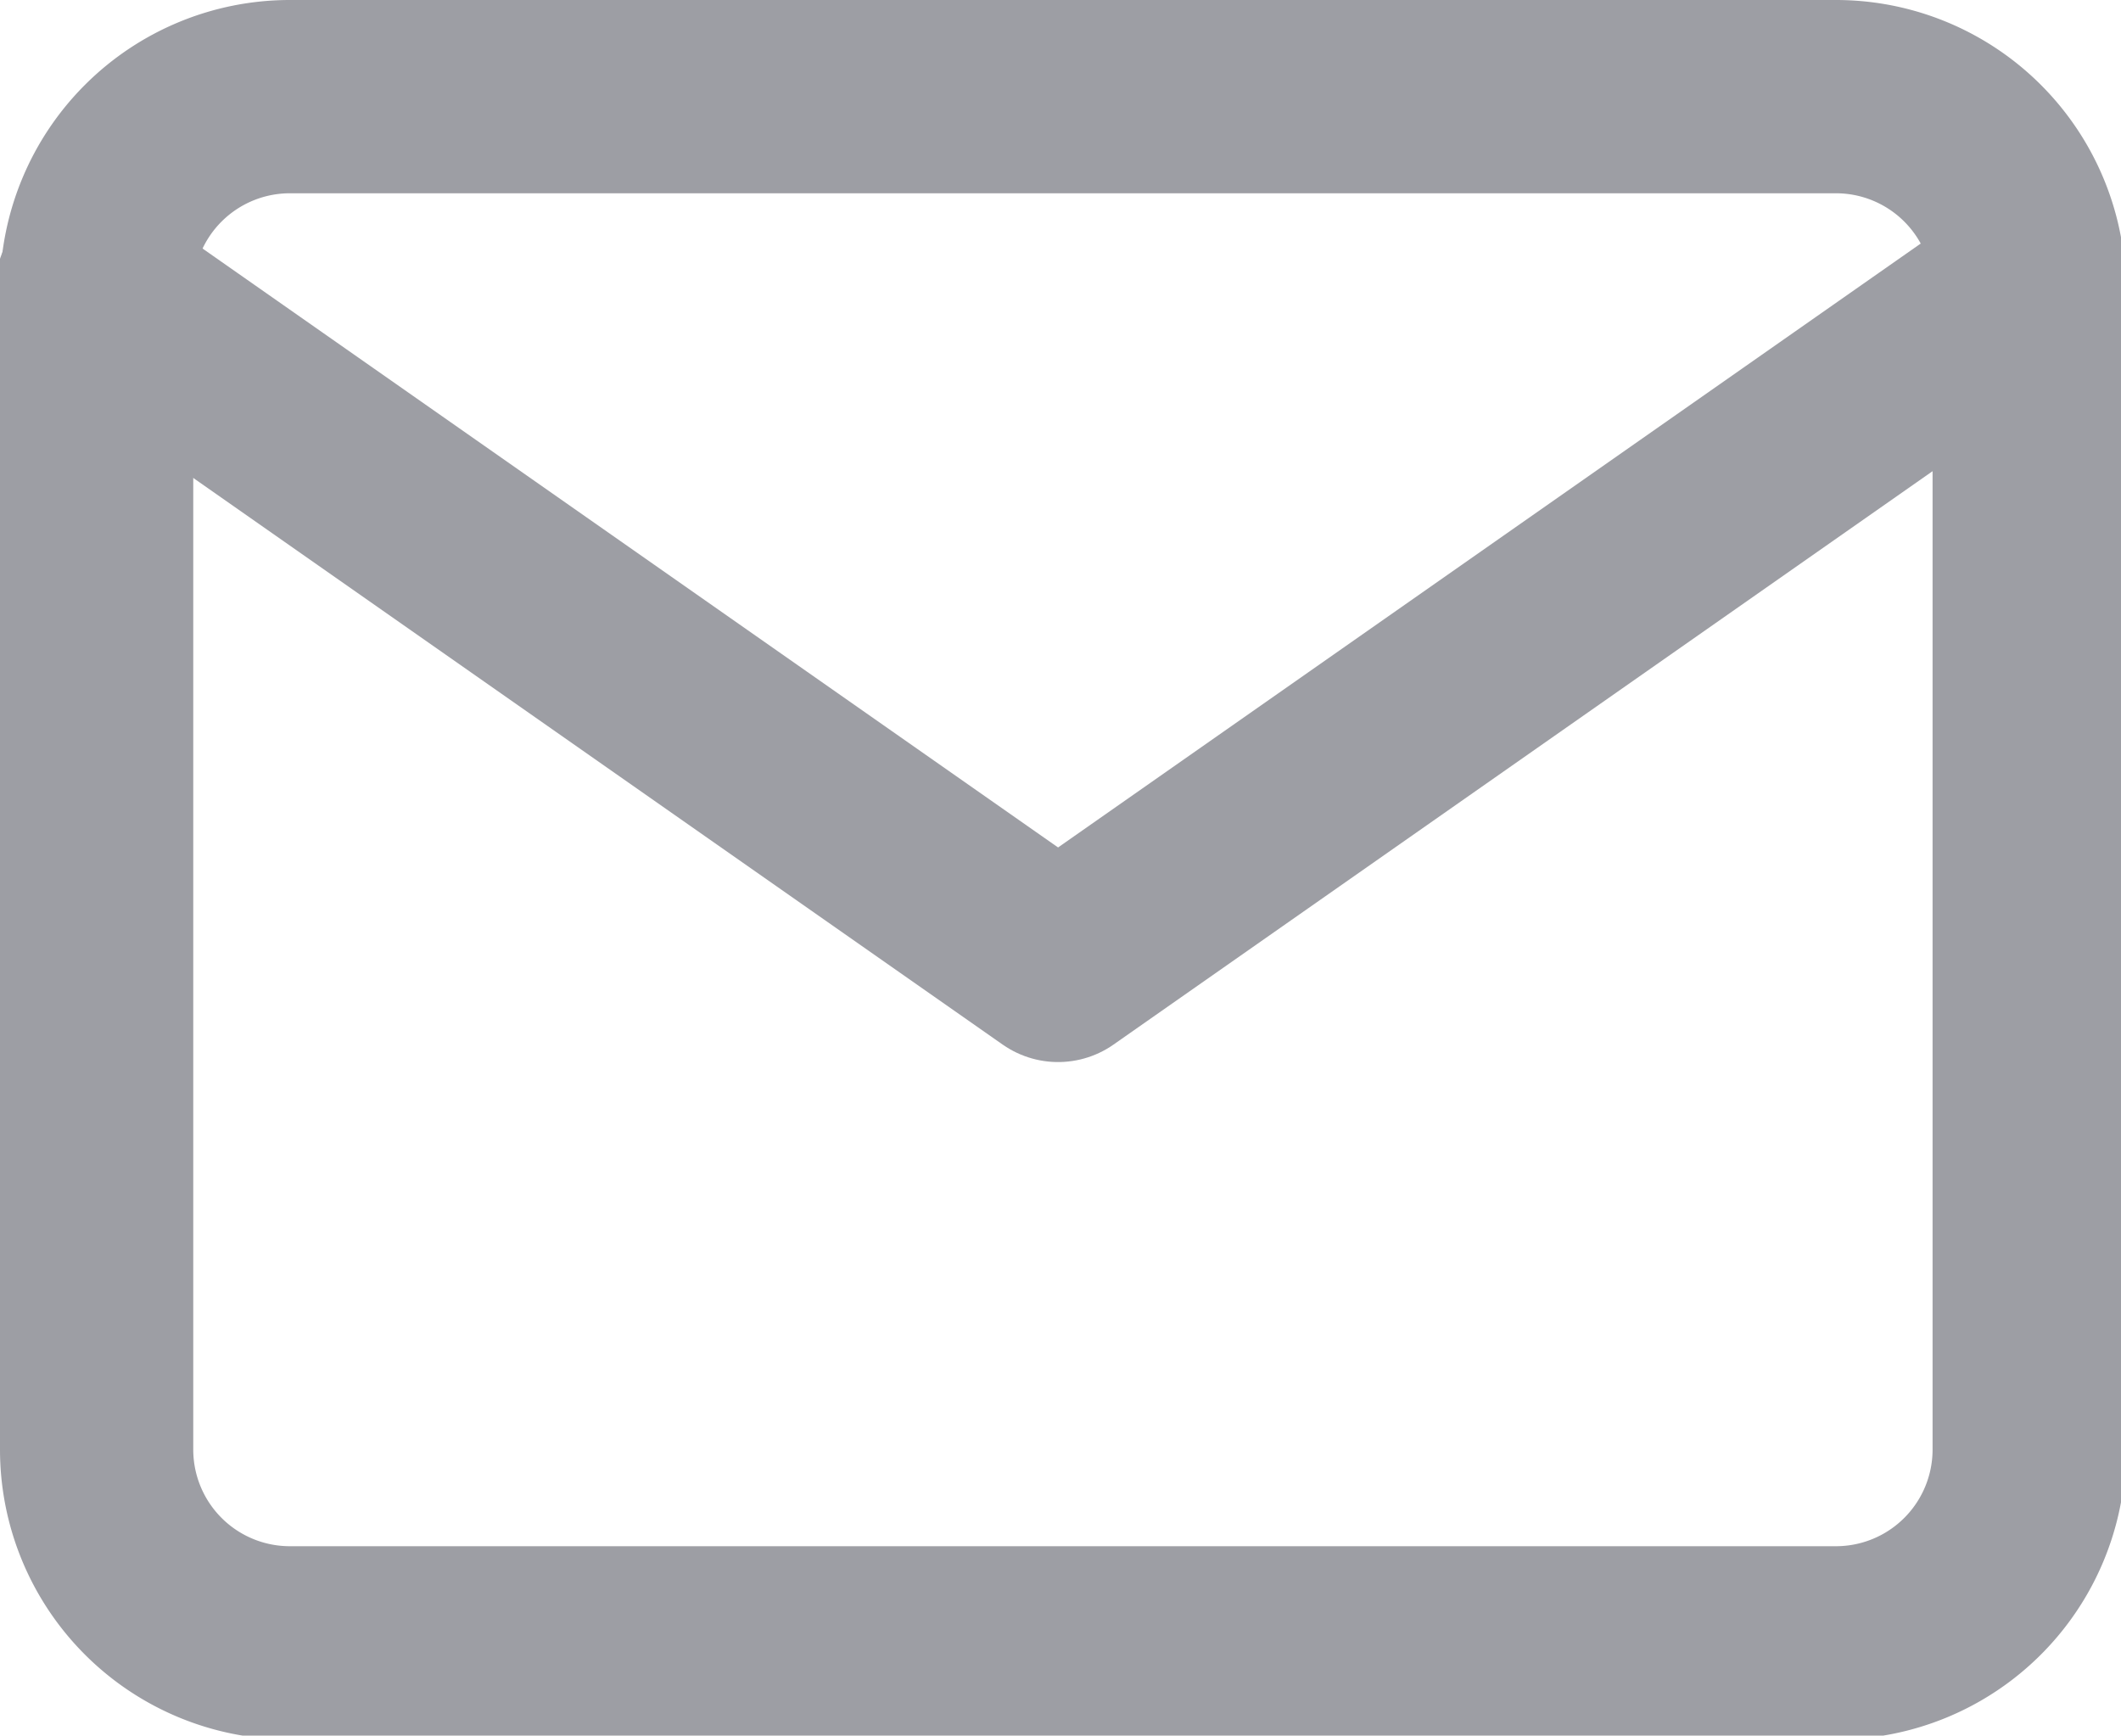
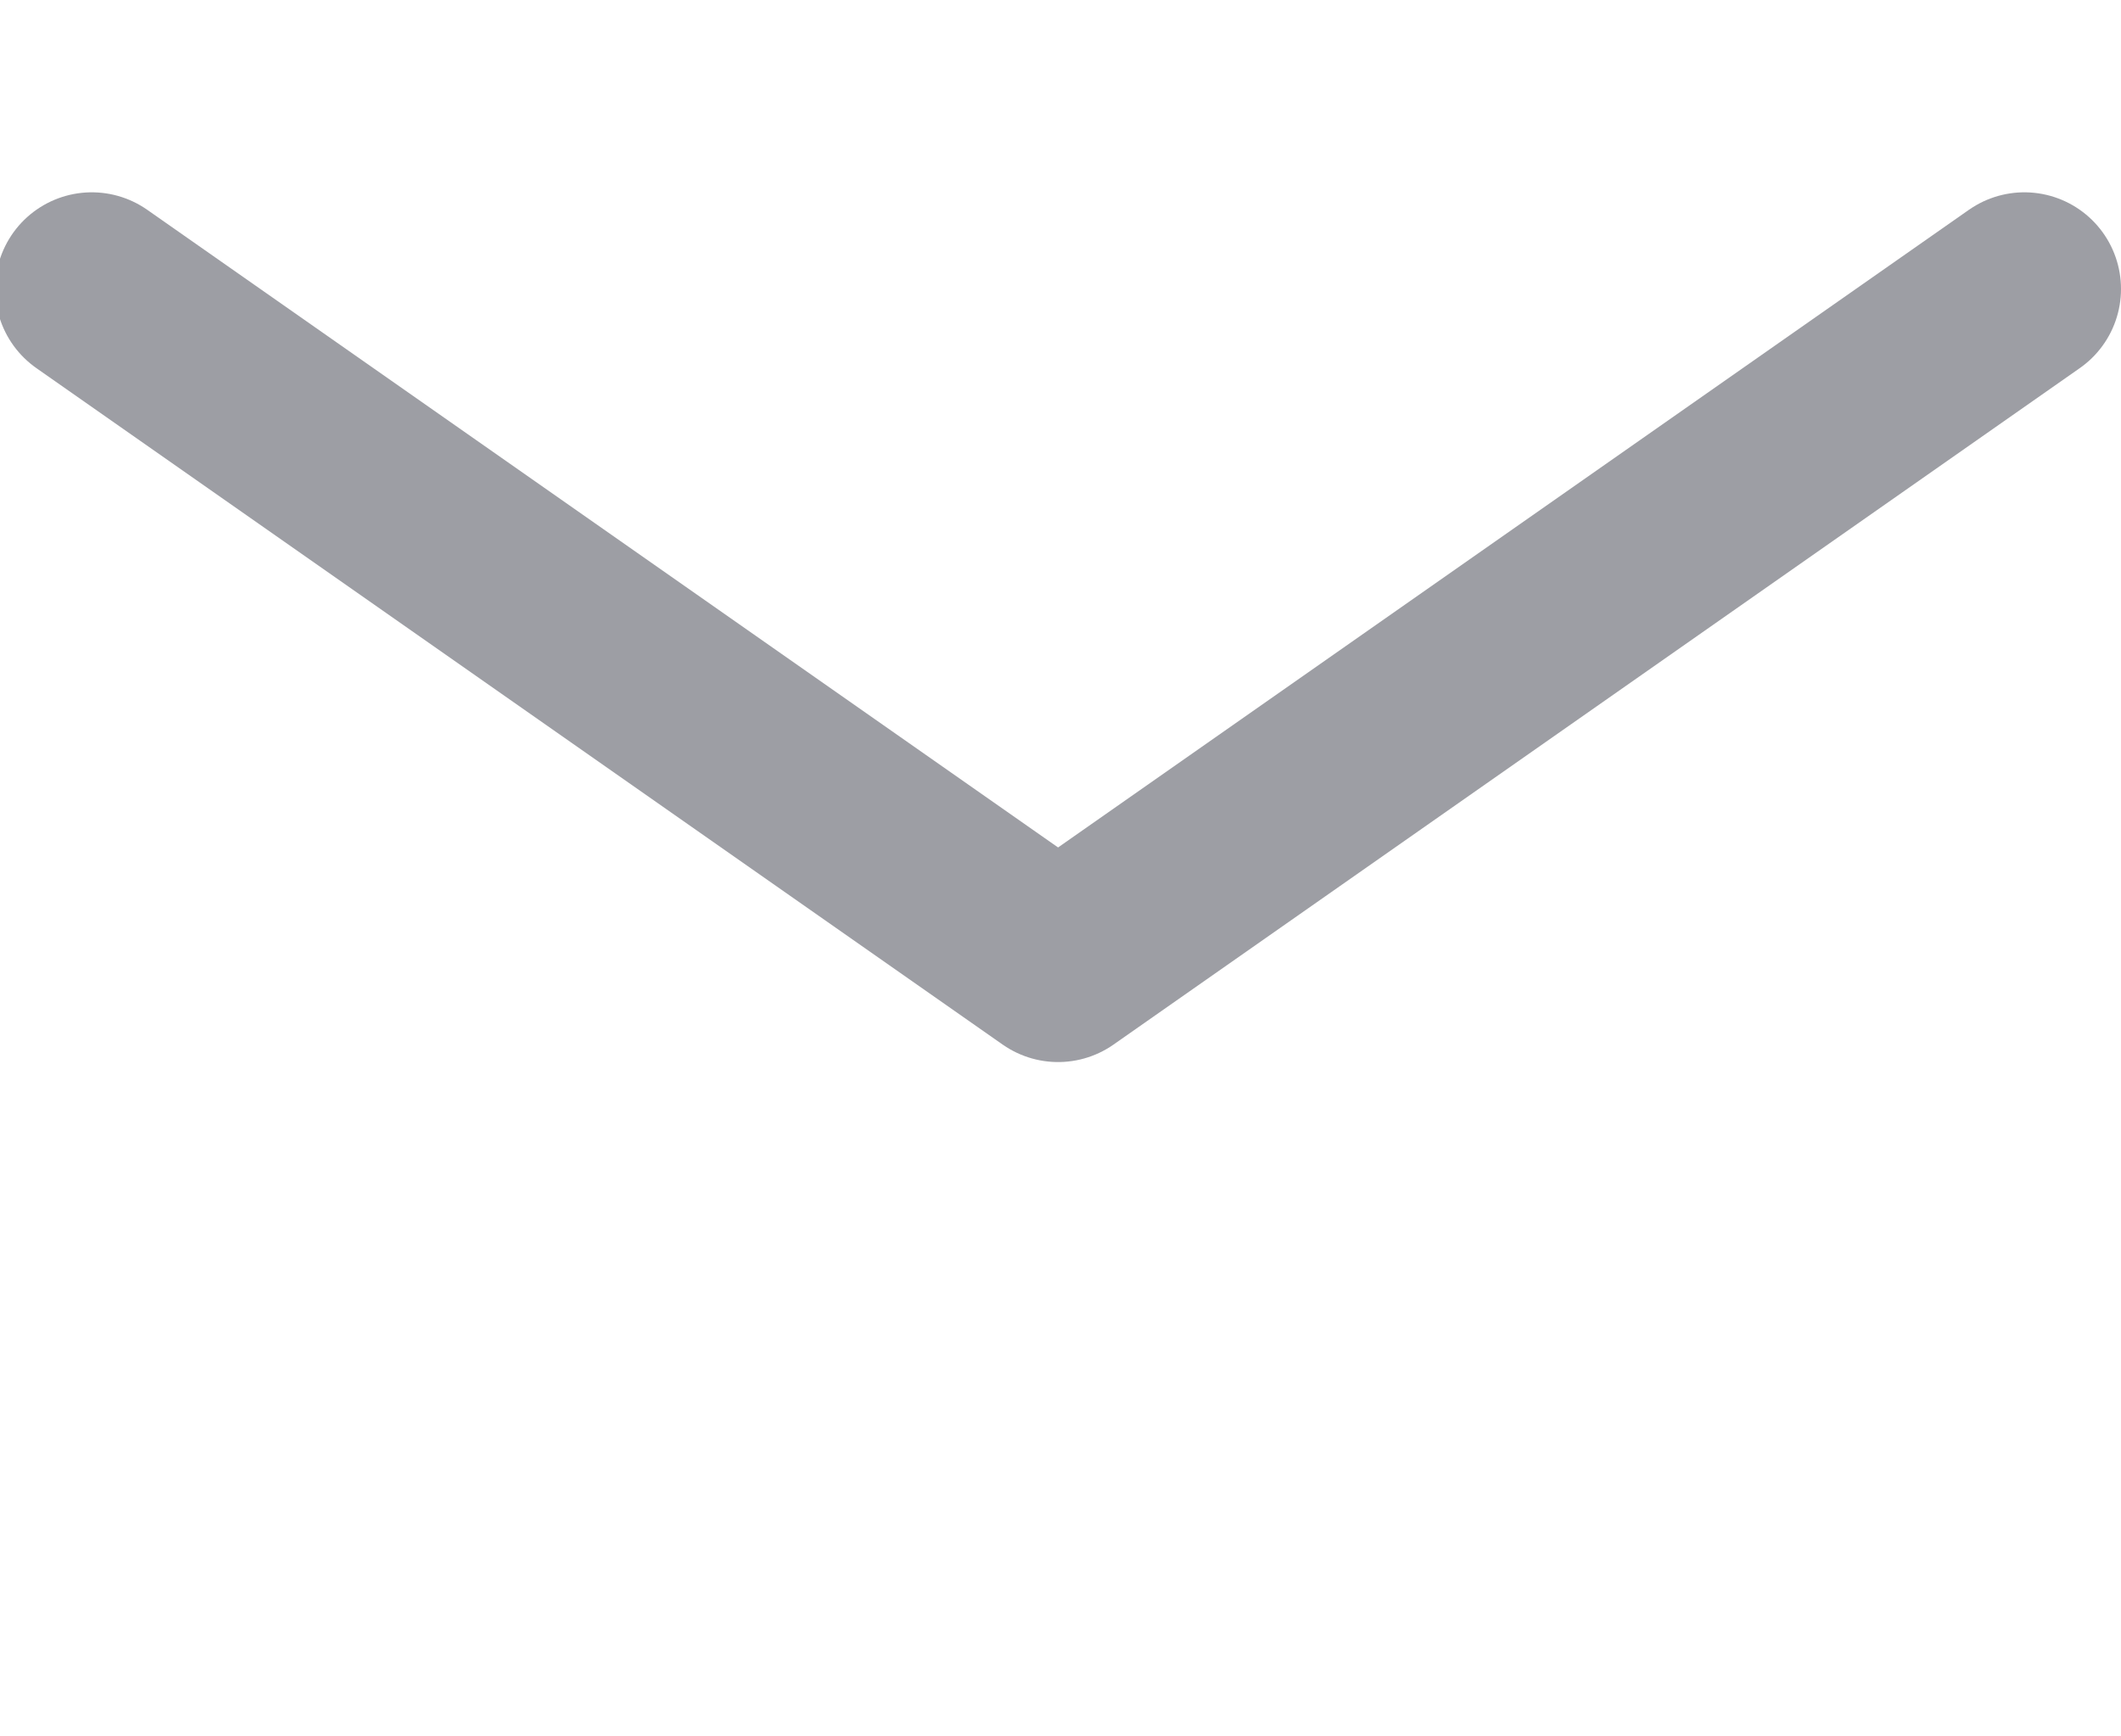
<svg xmlns="http://www.w3.org/2000/svg" id="Layer_2" data-name="Layer 2" viewBox="0 0 21.95 17.96">
  <defs>
    <style>.cls-1{fill:none;stroke:#9d9ea4;stroke-linecap:round;stroke-linejoin:round;stroke-width:2px;}</style>
  </defs>
  <g id="Icon_-_Footer_-_Contact" data-name="Icon - Footer - Contact">
-     <path id="Path_104" data-name="Path 104" class="cls-1" d="M3.35,3.71h16a2,2,0,0,1,2,2v12a2,2,0,0,1-2,2h-16a2,2,0,0,1-2-2V5.7A2,2,0,0,1,3.35,3.71Z" transform="translate(-0.35 -2.71)" />
    <path id="Path_105" data-name="Path 105" class="cls-1" d="M21.3,5.7l-10,7-10-7" transform="translate(-0.35 -2.71)" />
  </g>
</svg>